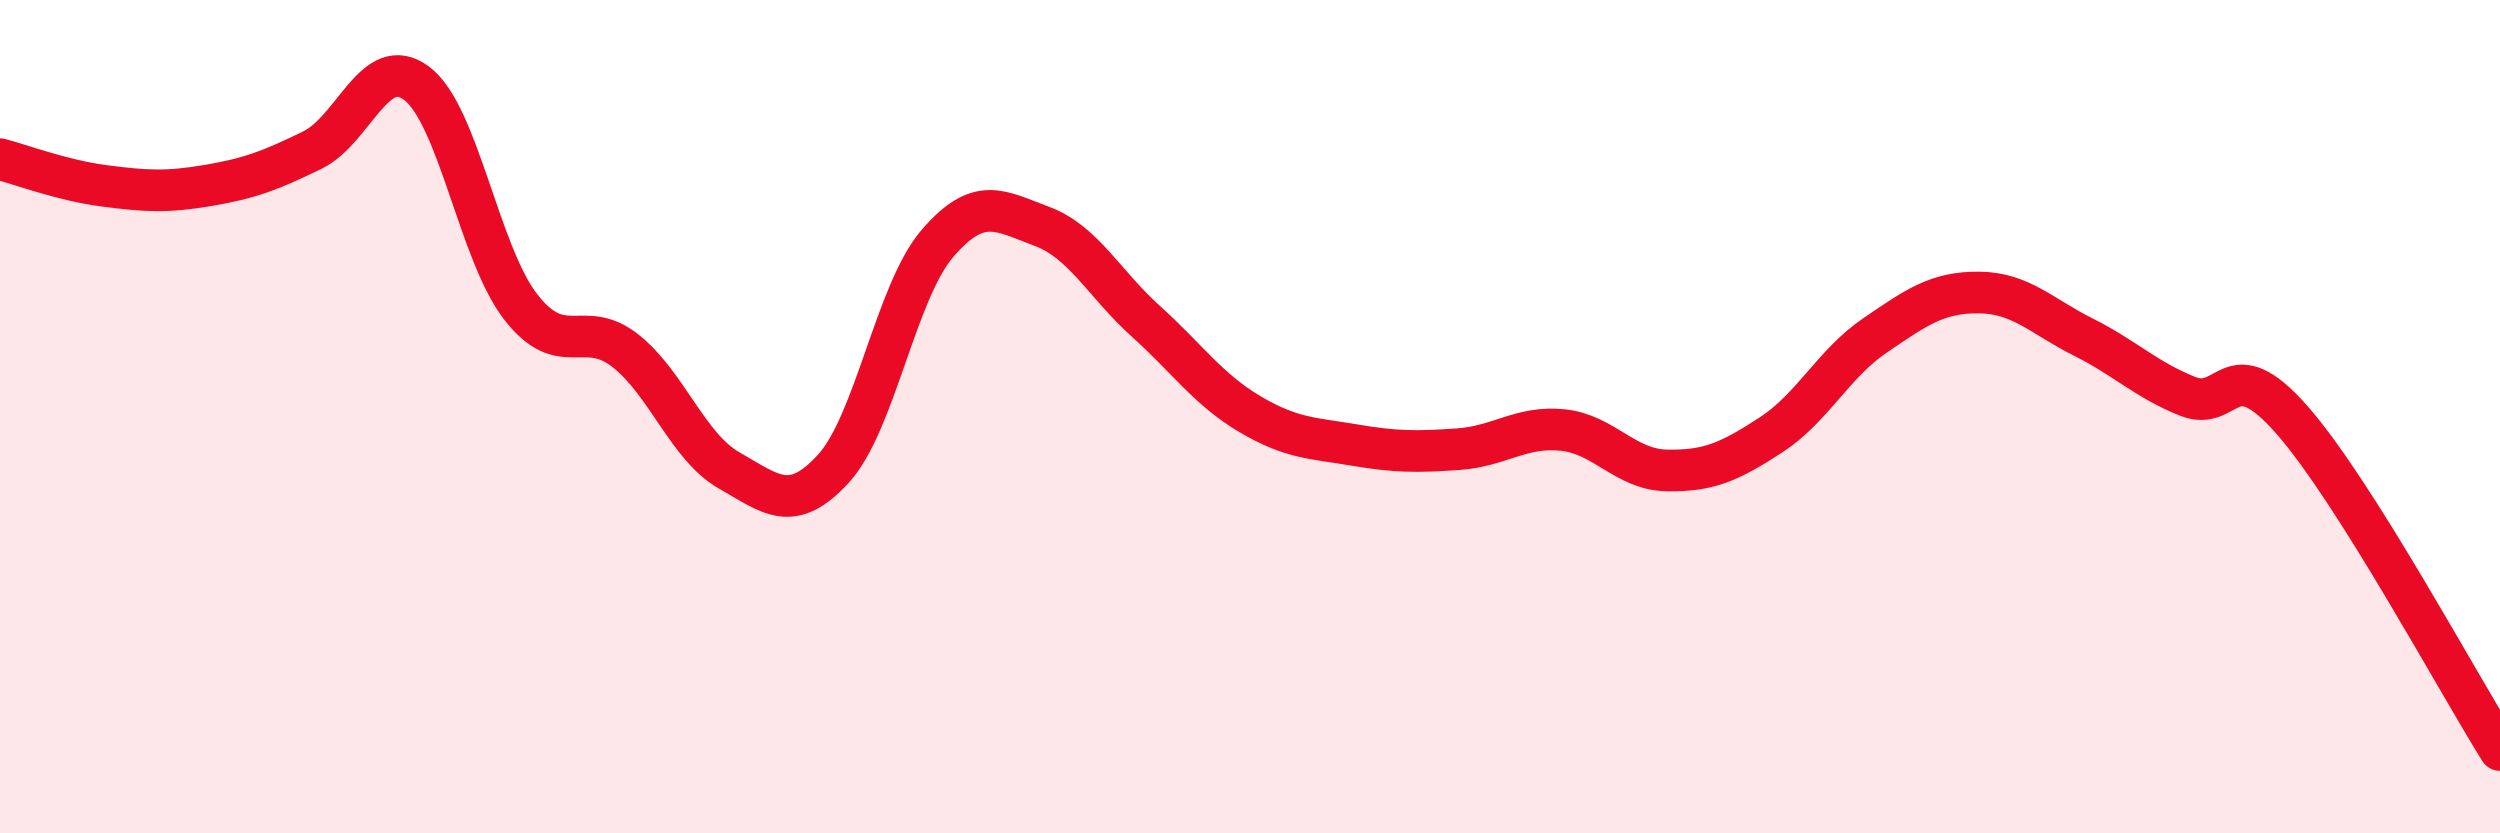
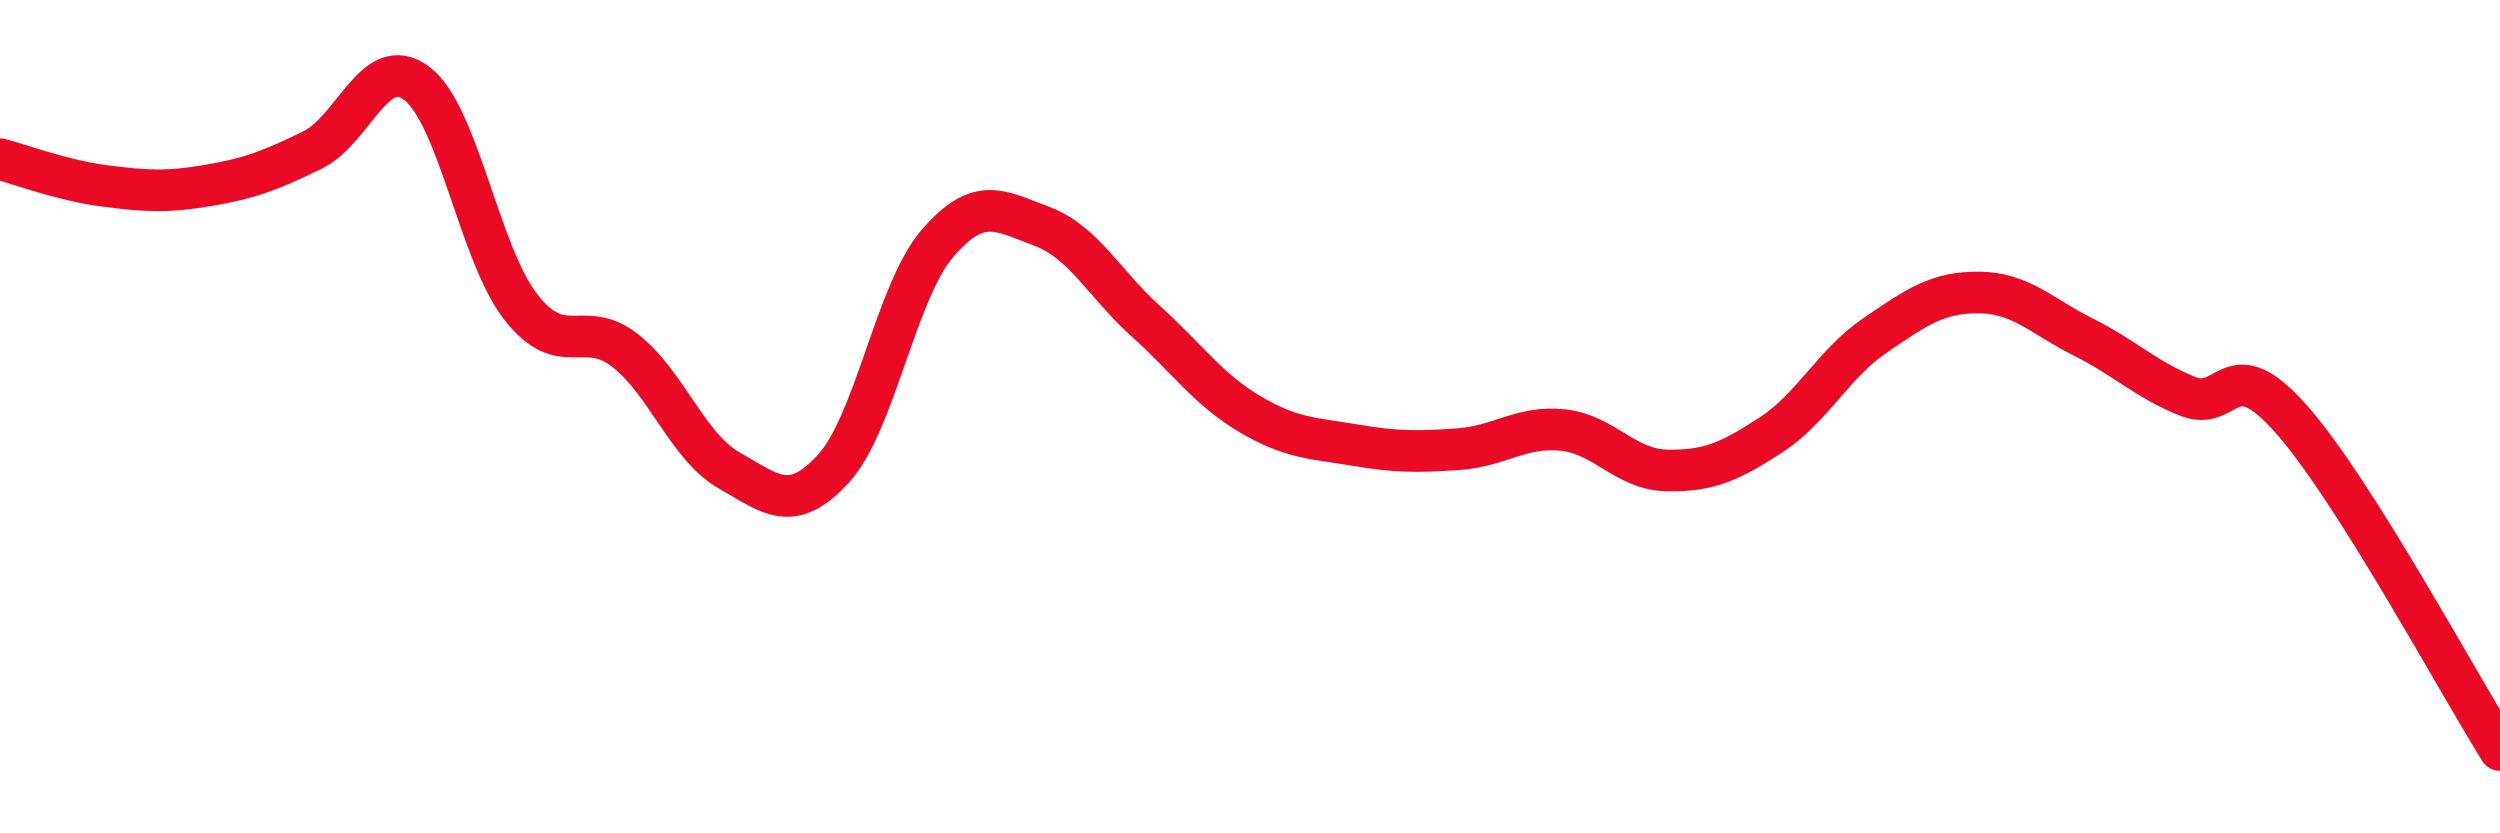
<svg xmlns="http://www.w3.org/2000/svg" width="60" height="20" viewBox="0 0 60 20">
-   <path d="M 0,3.82 C 0.5,3.95 1.5,4.33 2.5,4.46 C 3.5,4.59 4,4.62 5,4.45 C 6,4.28 6.5,4.09 7.5,3.6 C 8.5,3.11 9,1.25 10,2 C 11,2.75 11.5,6.09 12.5,7.37 C 13.5,8.65 14,7.63 15,8.41 C 16,9.19 16.5,10.72 17.5,11.29 C 18.5,11.86 19,12.34 20,11.25 C 21,10.16 21.5,7 22.5,5.84 C 23.5,4.68 24,5.06 25,5.43 C 26,5.8 26.5,6.81 27.5,7.71 C 28.5,8.61 29,9.35 30,9.94 C 31,10.53 31.5,10.51 32.5,10.68 C 33.5,10.85 34,10.85 35,10.78 C 36,10.71 36.5,10.22 37.5,10.32 C 38.5,10.42 39,11.27 40,11.29 C 41,11.31 41.5,11.09 42.5,10.44 C 43.5,9.79 44,8.73 45,8.05 C 46,7.37 46.5,7.01 47.5,7.02 C 48.5,7.03 49,7.59 50,8.09 C 51,8.59 51.5,9.11 52.5,9.51 C 53.5,9.91 53.5,8.37 55,10.07 C 56.5,11.77 59,16.41 60,18L60 20L0 20Z" fill="#EB0A25" opacity="0.1" stroke-linecap="round" stroke-linejoin="round" />
  <path d="M 0,3.82 C 0.5,3.95 1.5,4.33 2.5,4.46 C 3.5,4.59 4,4.62 5,4.45 C 6,4.28 6.5,4.09 7.5,3.6 C 8.5,3.11 9,1.25 10,2 C 11,2.75 11.5,6.09 12.5,7.37 C 13.5,8.65 14,7.63 15,8.41 C 16,9.19 16.5,10.72 17.5,11.29 C 18.5,11.86 19,12.34 20,11.25 C 21,10.16 21.5,7 22.5,5.84 C 23.5,4.68 24,5.06 25,5.43 C 26,5.8 26.5,6.81 27.5,7.71 C 28.5,8.61 29,9.35 30,9.94 C 31,10.53 31.5,10.51 32.5,10.68 C 33.5,10.85 34,10.85 35,10.78 C 36,10.71 36.5,10.22 37.5,10.32 C 38.5,10.42 39,11.27 40,11.29 C 41,11.31 41.5,11.09 42.5,10.44 C 43.5,9.79 44,8.73 45,8.05 C 46,7.37 46.5,7.01 47.5,7.02 C 48.5,7.03 49,7.59 50,8.09 C 51,8.59 51.5,9.11 52.5,9.51 C 53.5,9.91 53.5,8.37 55,10.07 C 56.5,11.77 59,16.41 60,18" stroke="#EB0A25" stroke-width="1" fill="none" stroke-linecap="round" stroke-linejoin="round" />
</svg>